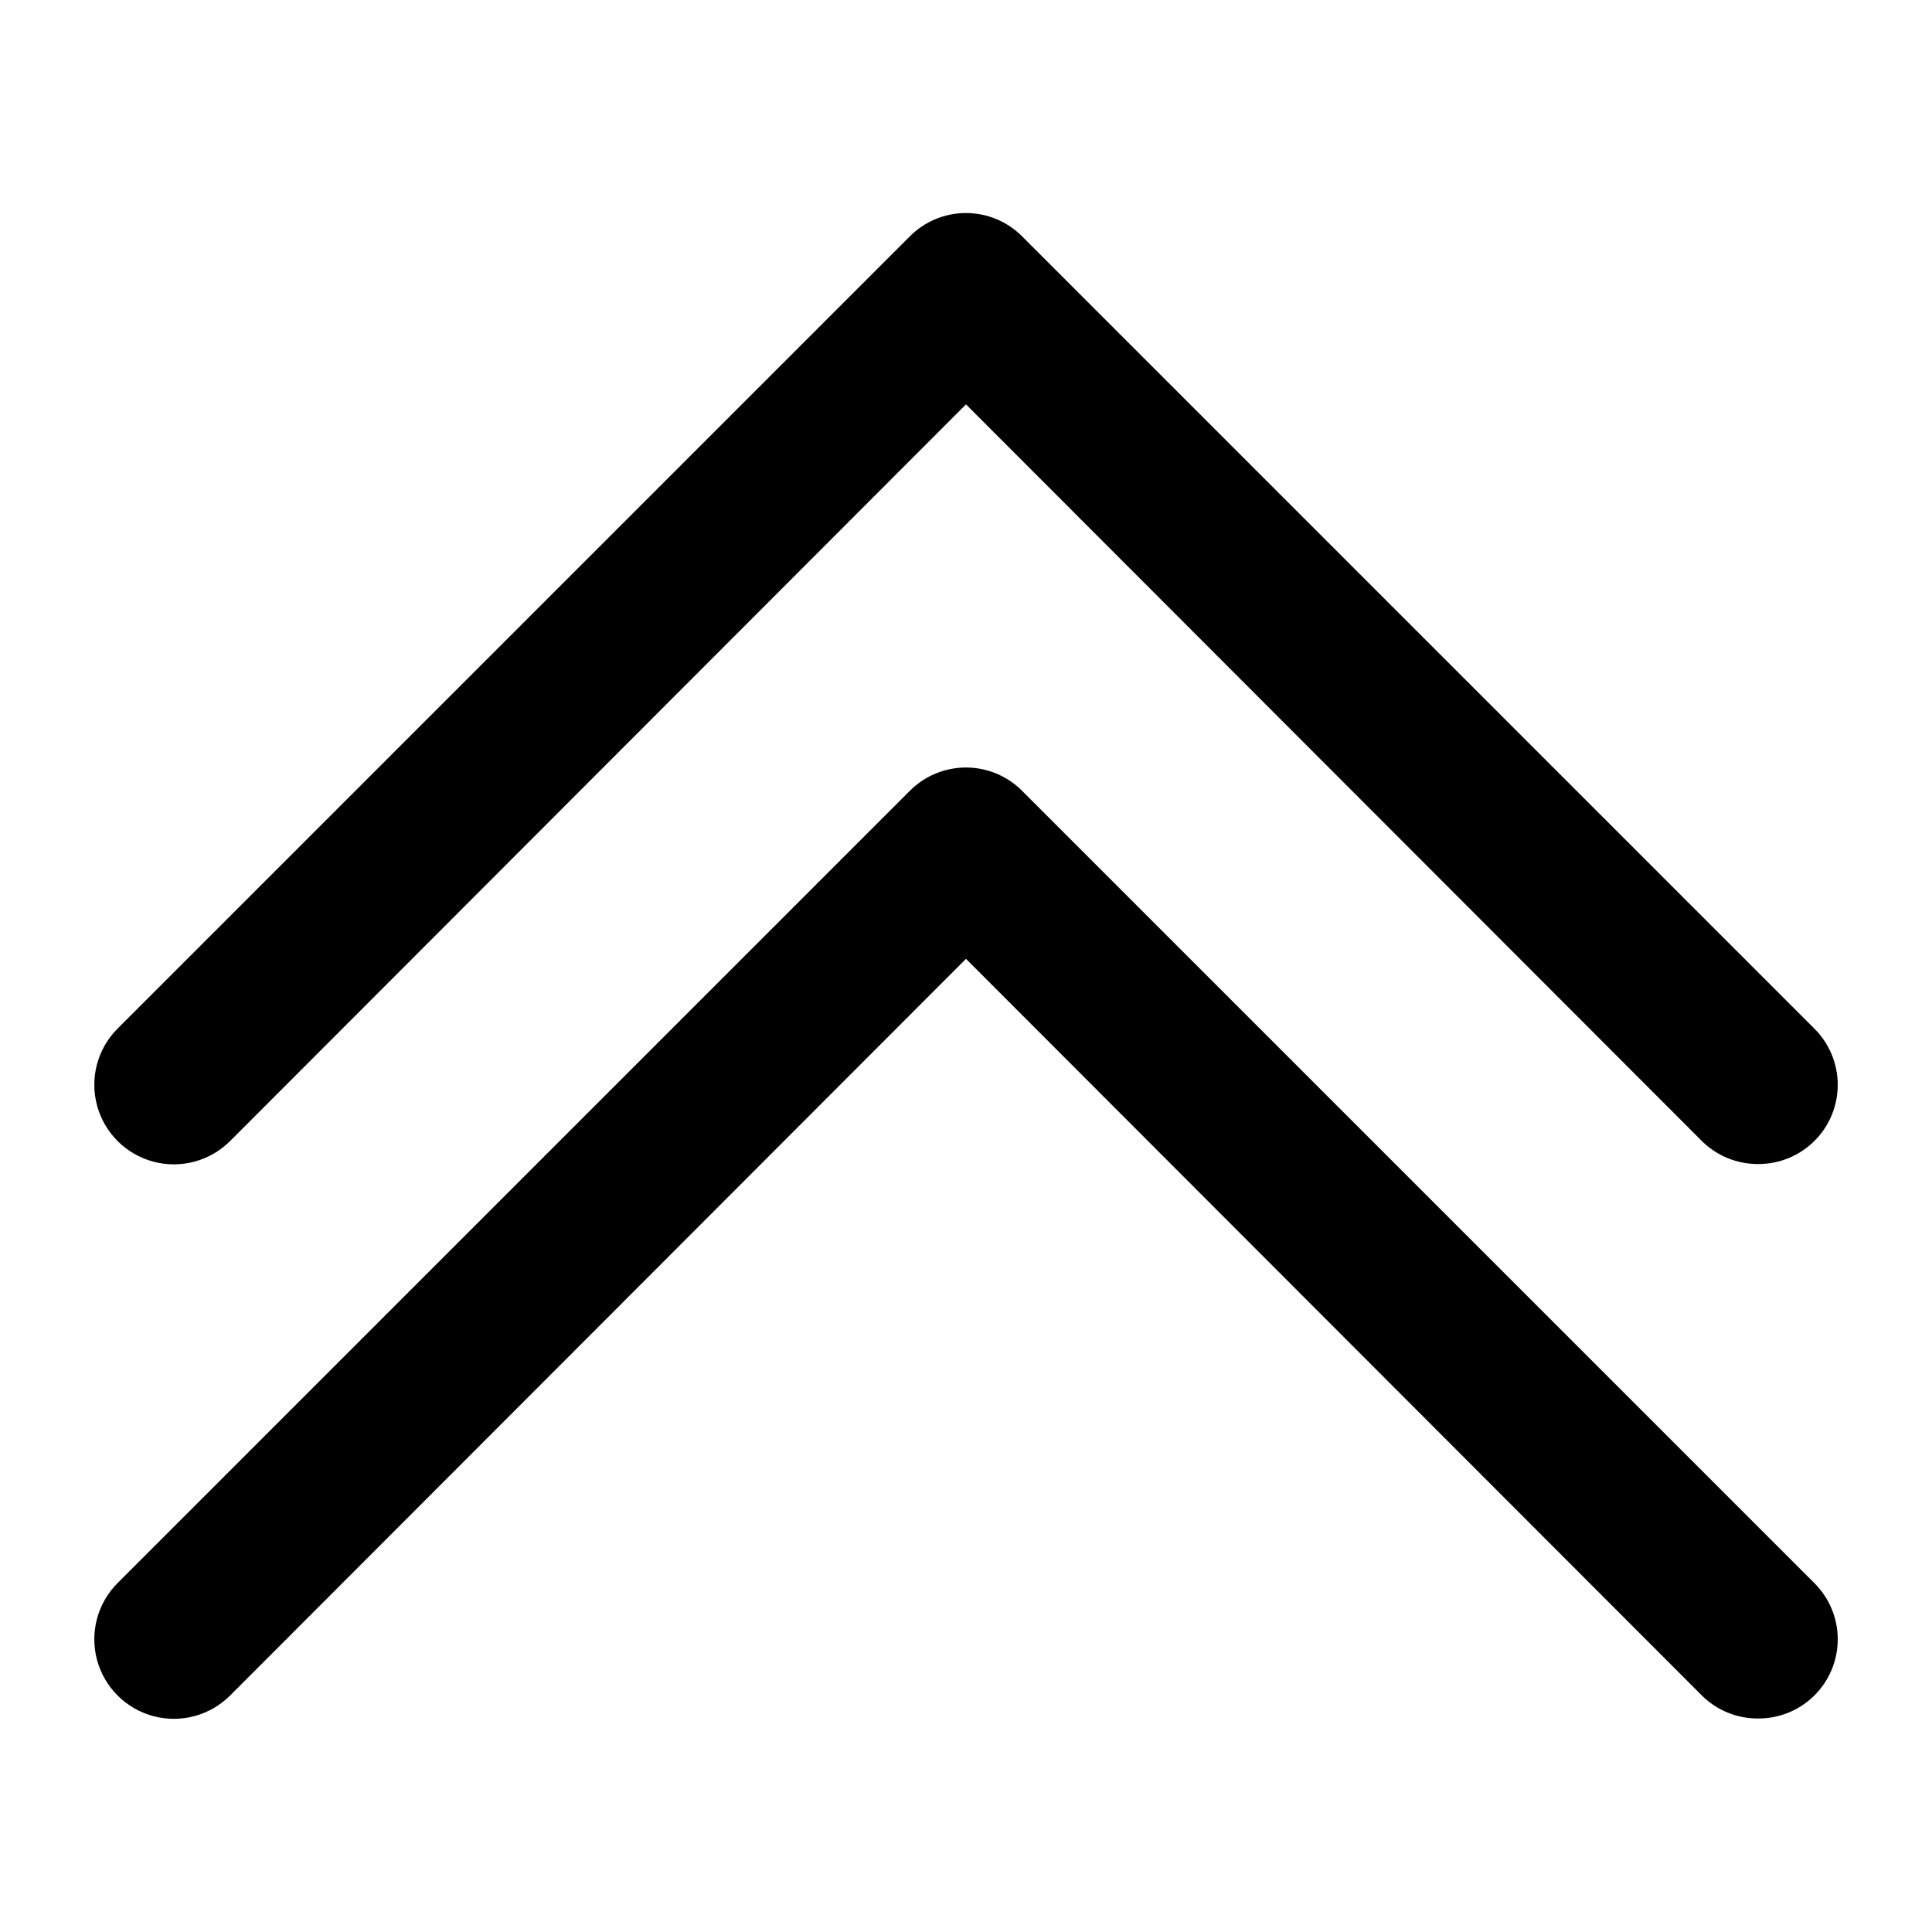
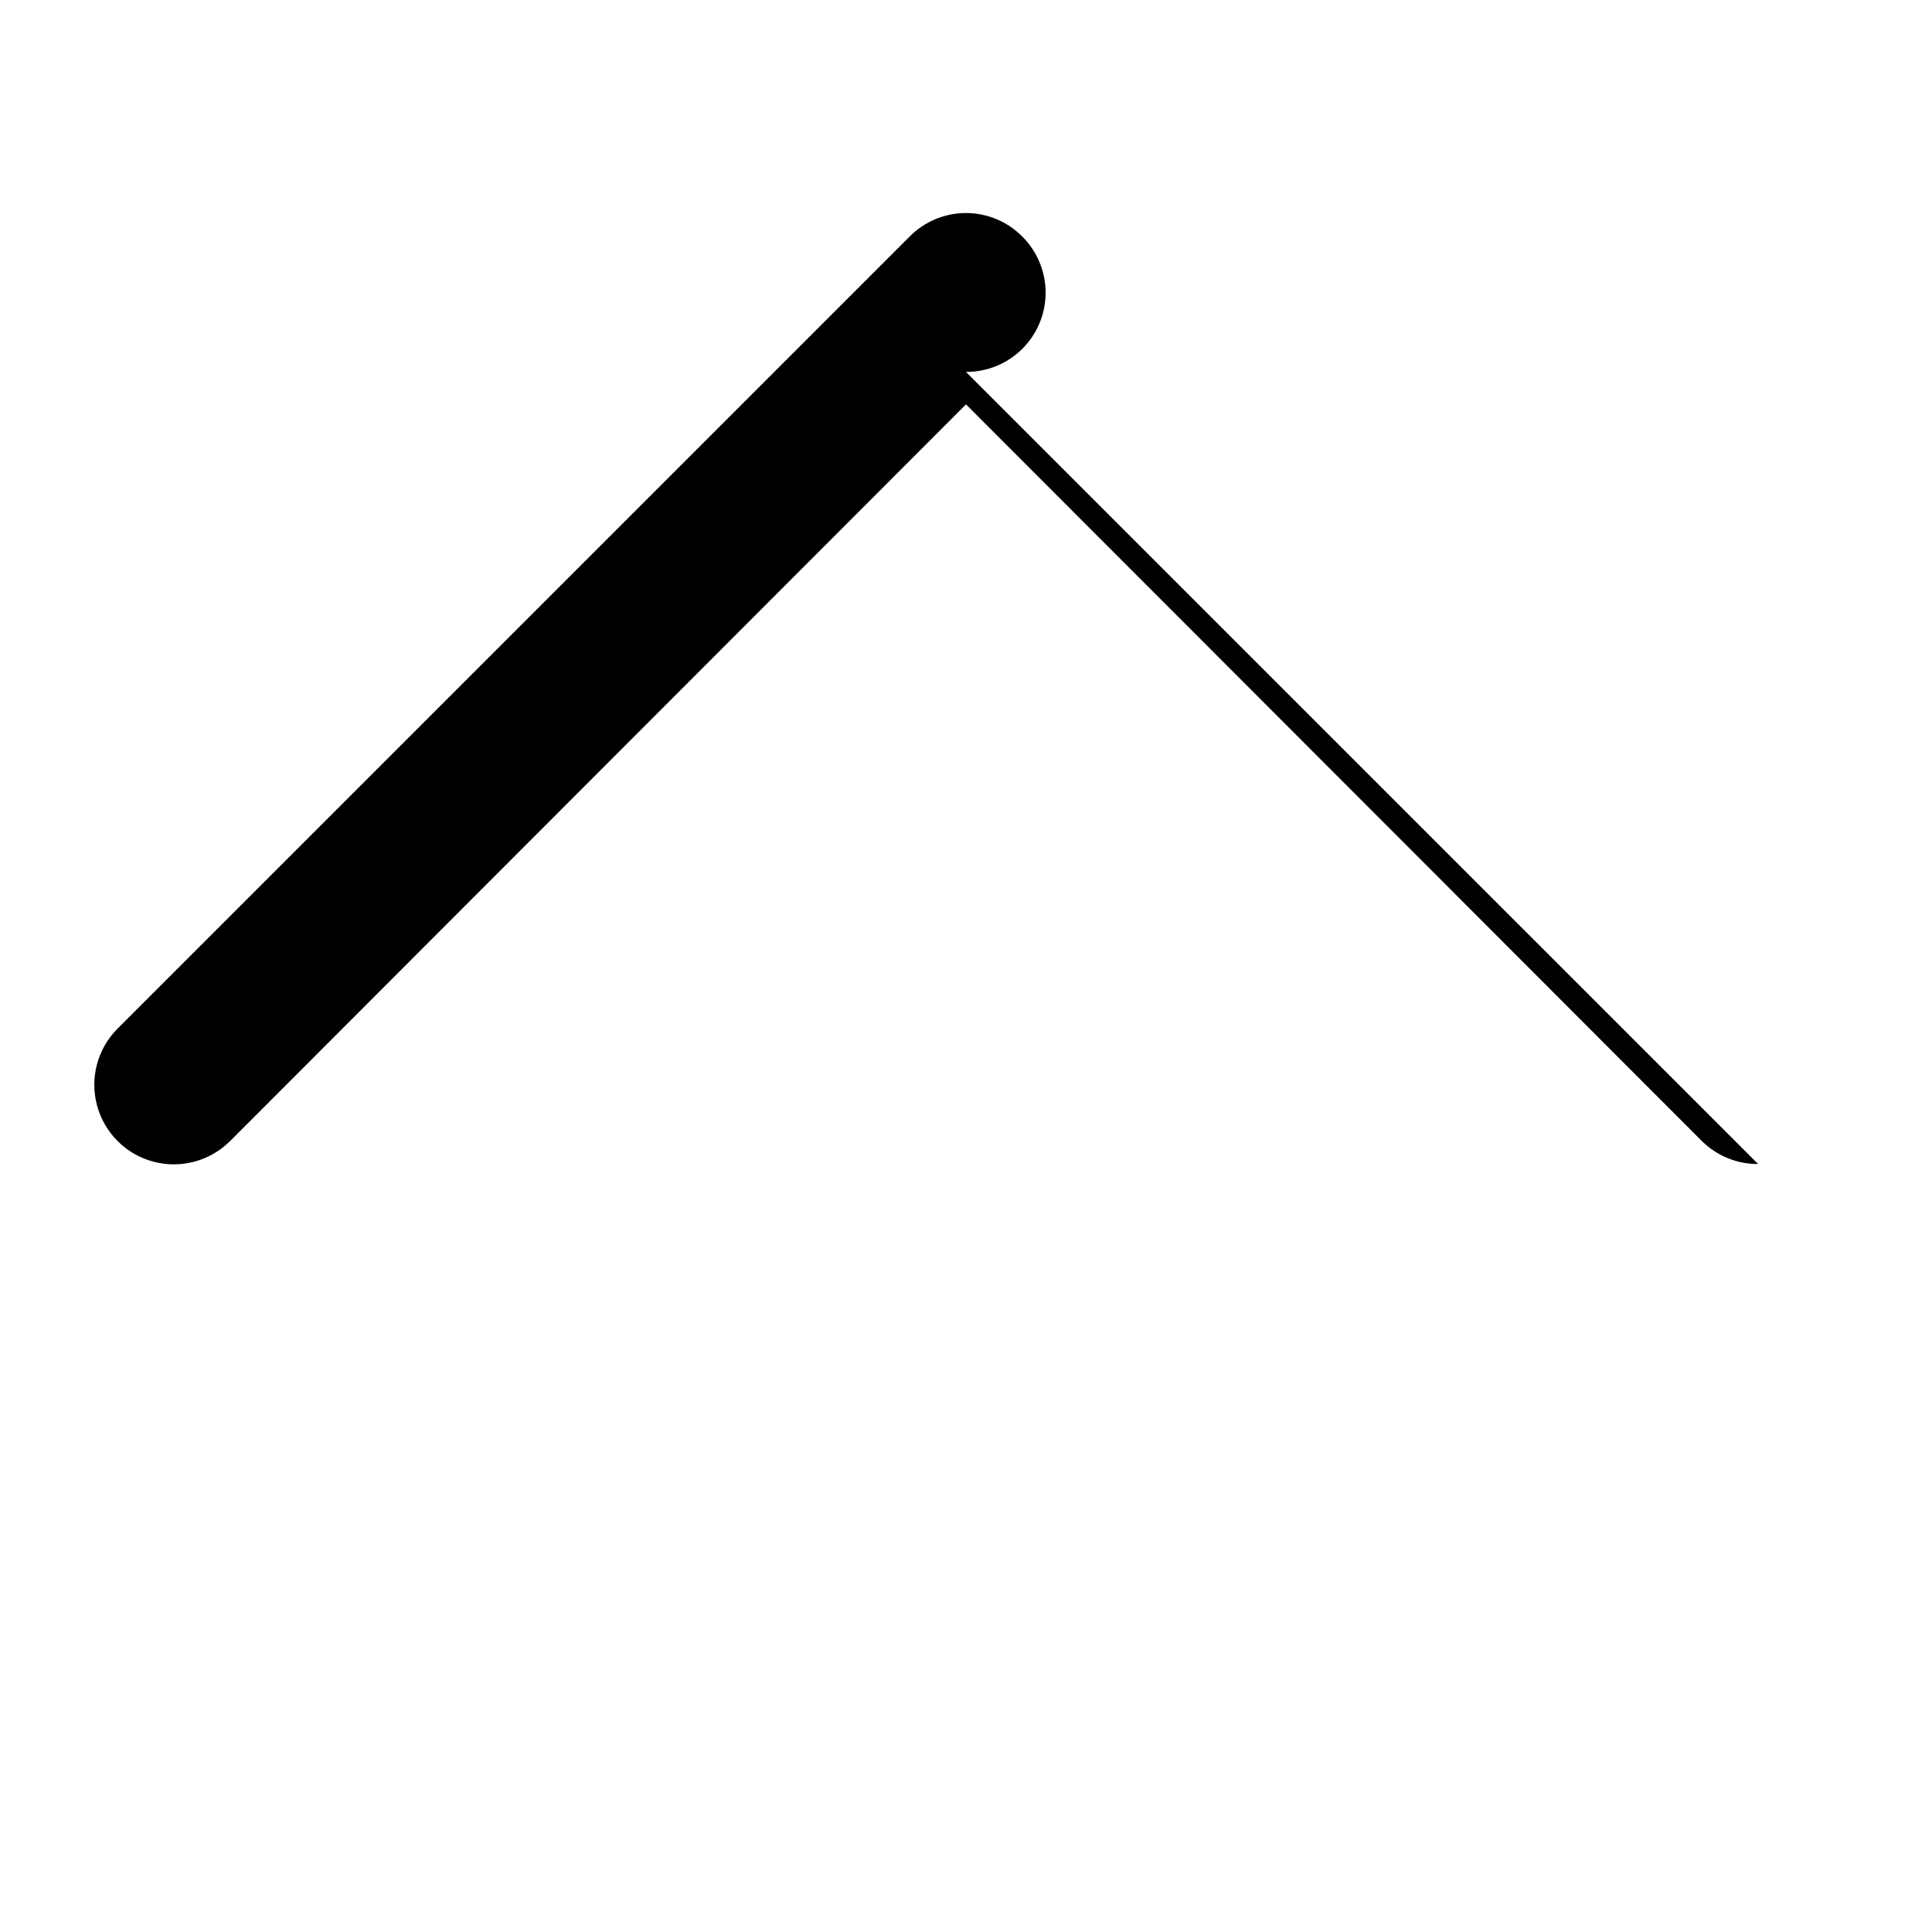
<svg xmlns="http://www.w3.org/2000/svg" fill="#000000" width="800px" height="800px" version="1.1" viewBox="144 144 512 512">
  <g>
-     <path d="m609.92 452.48c-5.578 0.031-10.941-2.16-14.902-6.09l-195.02-195.23-195.02 195.23h-0.004c-5.324 5.324-13.086 7.406-20.359 5.457-7.273-1.949-12.953-7.633-14.902-14.906-1.949-7.273 0.129-15.035 5.453-20.359l209.92-209.92c3.941-3.973 9.309-6.207 14.906-6.207s10.961 2.234 14.902 6.207l209.92 209.92c3.973 3.941 6.207 9.309 6.207 14.906 0 5.594-2.234 10.961-6.207 14.902-3.961 3.93-9.324 6.121-14.906 6.09z" />
-     <path d="m609.92 599.42c-5.578 0.035-10.941-2.156-14.902-6.086l-195.02-195.23-195.02 195.23h-0.004c-5.324 5.324-13.086 7.402-20.359 5.453-7.273-1.949-12.953-7.629-14.902-14.902-1.949-7.273 0.129-15.035 5.453-20.359l209.92-209.92c3.941-3.973 9.309-6.207 14.906-6.207s10.961 2.234 14.902 6.207l209.92 209.92c3.973 3.941 6.207 9.305 6.207 14.902 0 5.598-2.234 10.965-6.207 14.906-3.961 3.93-9.324 6.121-14.906 6.086z" />
+     <path d="m609.92 452.48c-5.578 0.031-10.941-2.16-14.902-6.09l-195.02-195.23-195.02 195.23h-0.004c-5.324 5.324-13.086 7.406-20.359 5.457-7.273-1.949-12.953-7.633-14.902-14.906-1.949-7.273 0.129-15.035 5.453-20.359l209.92-209.92c3.941-3.973 9.309-6.207 14.906-6.207s10.961 2.234 14.902 6.207c3.973 3.941 6.207 9.309 6.207 14.906 0 5.594-2.234 10.961-6.207 14.902-3.961 3.93-9.324 6.121-14.906 6.09z" />
  </g>
</svg>